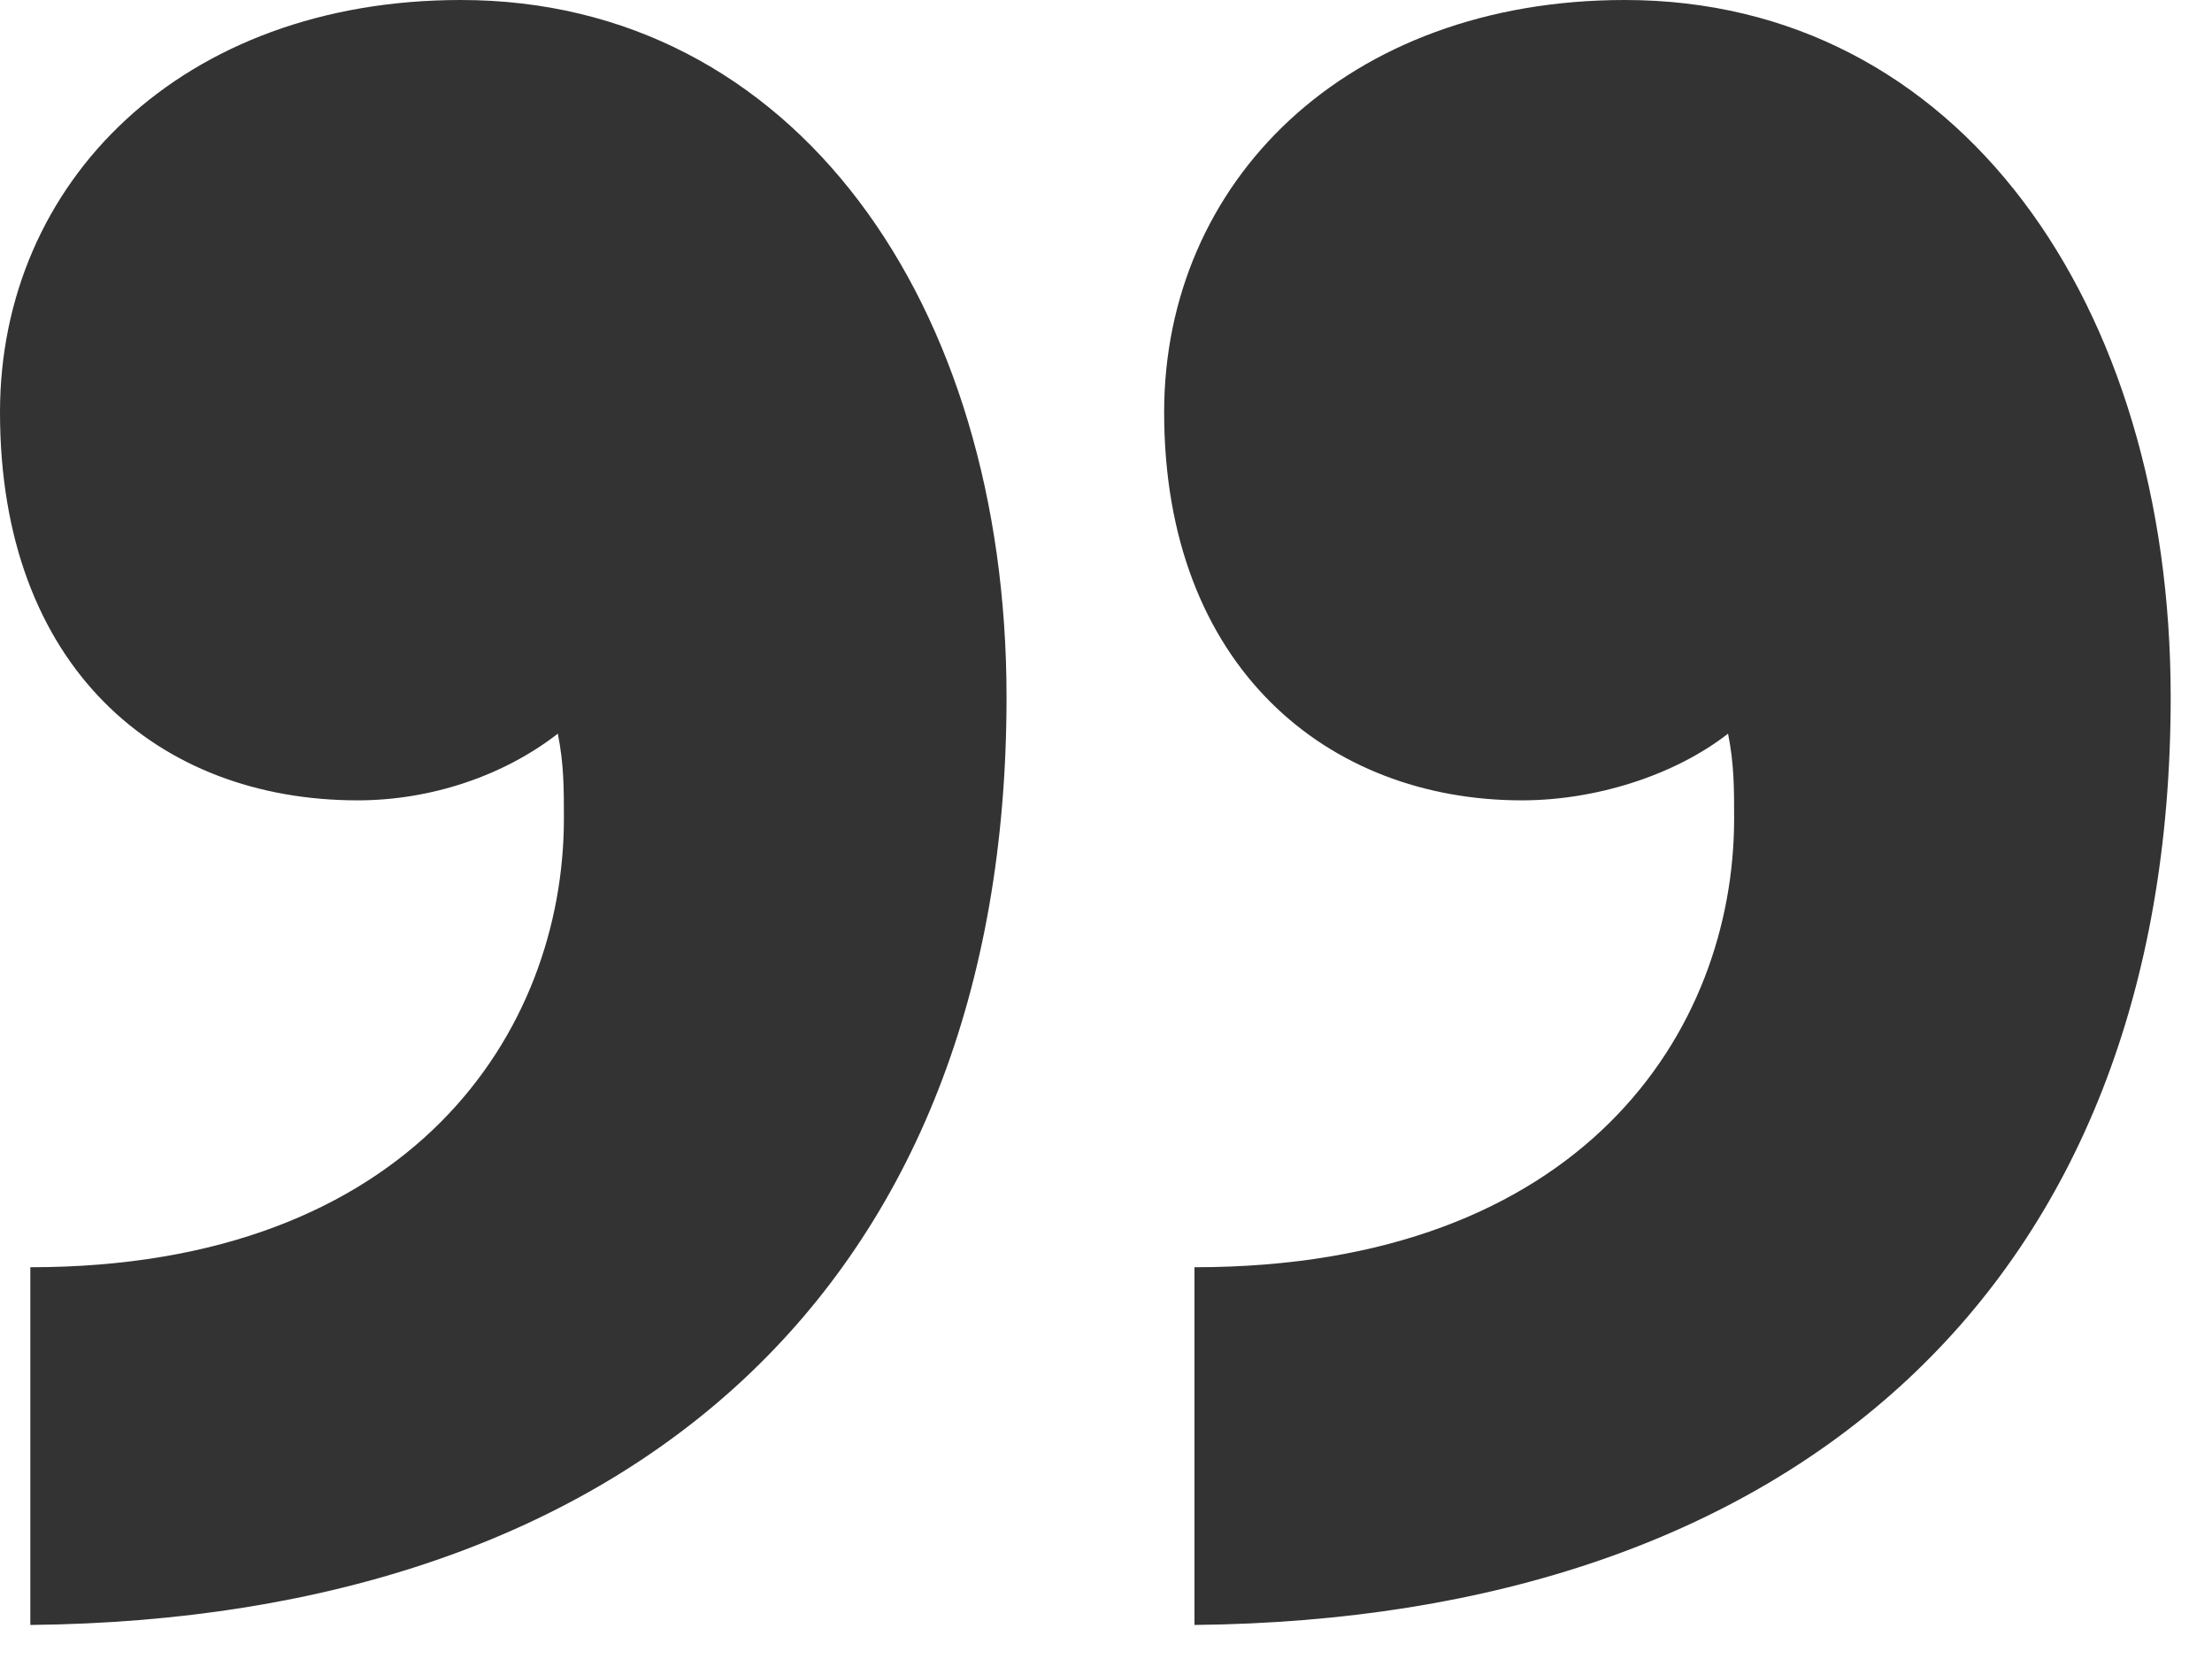
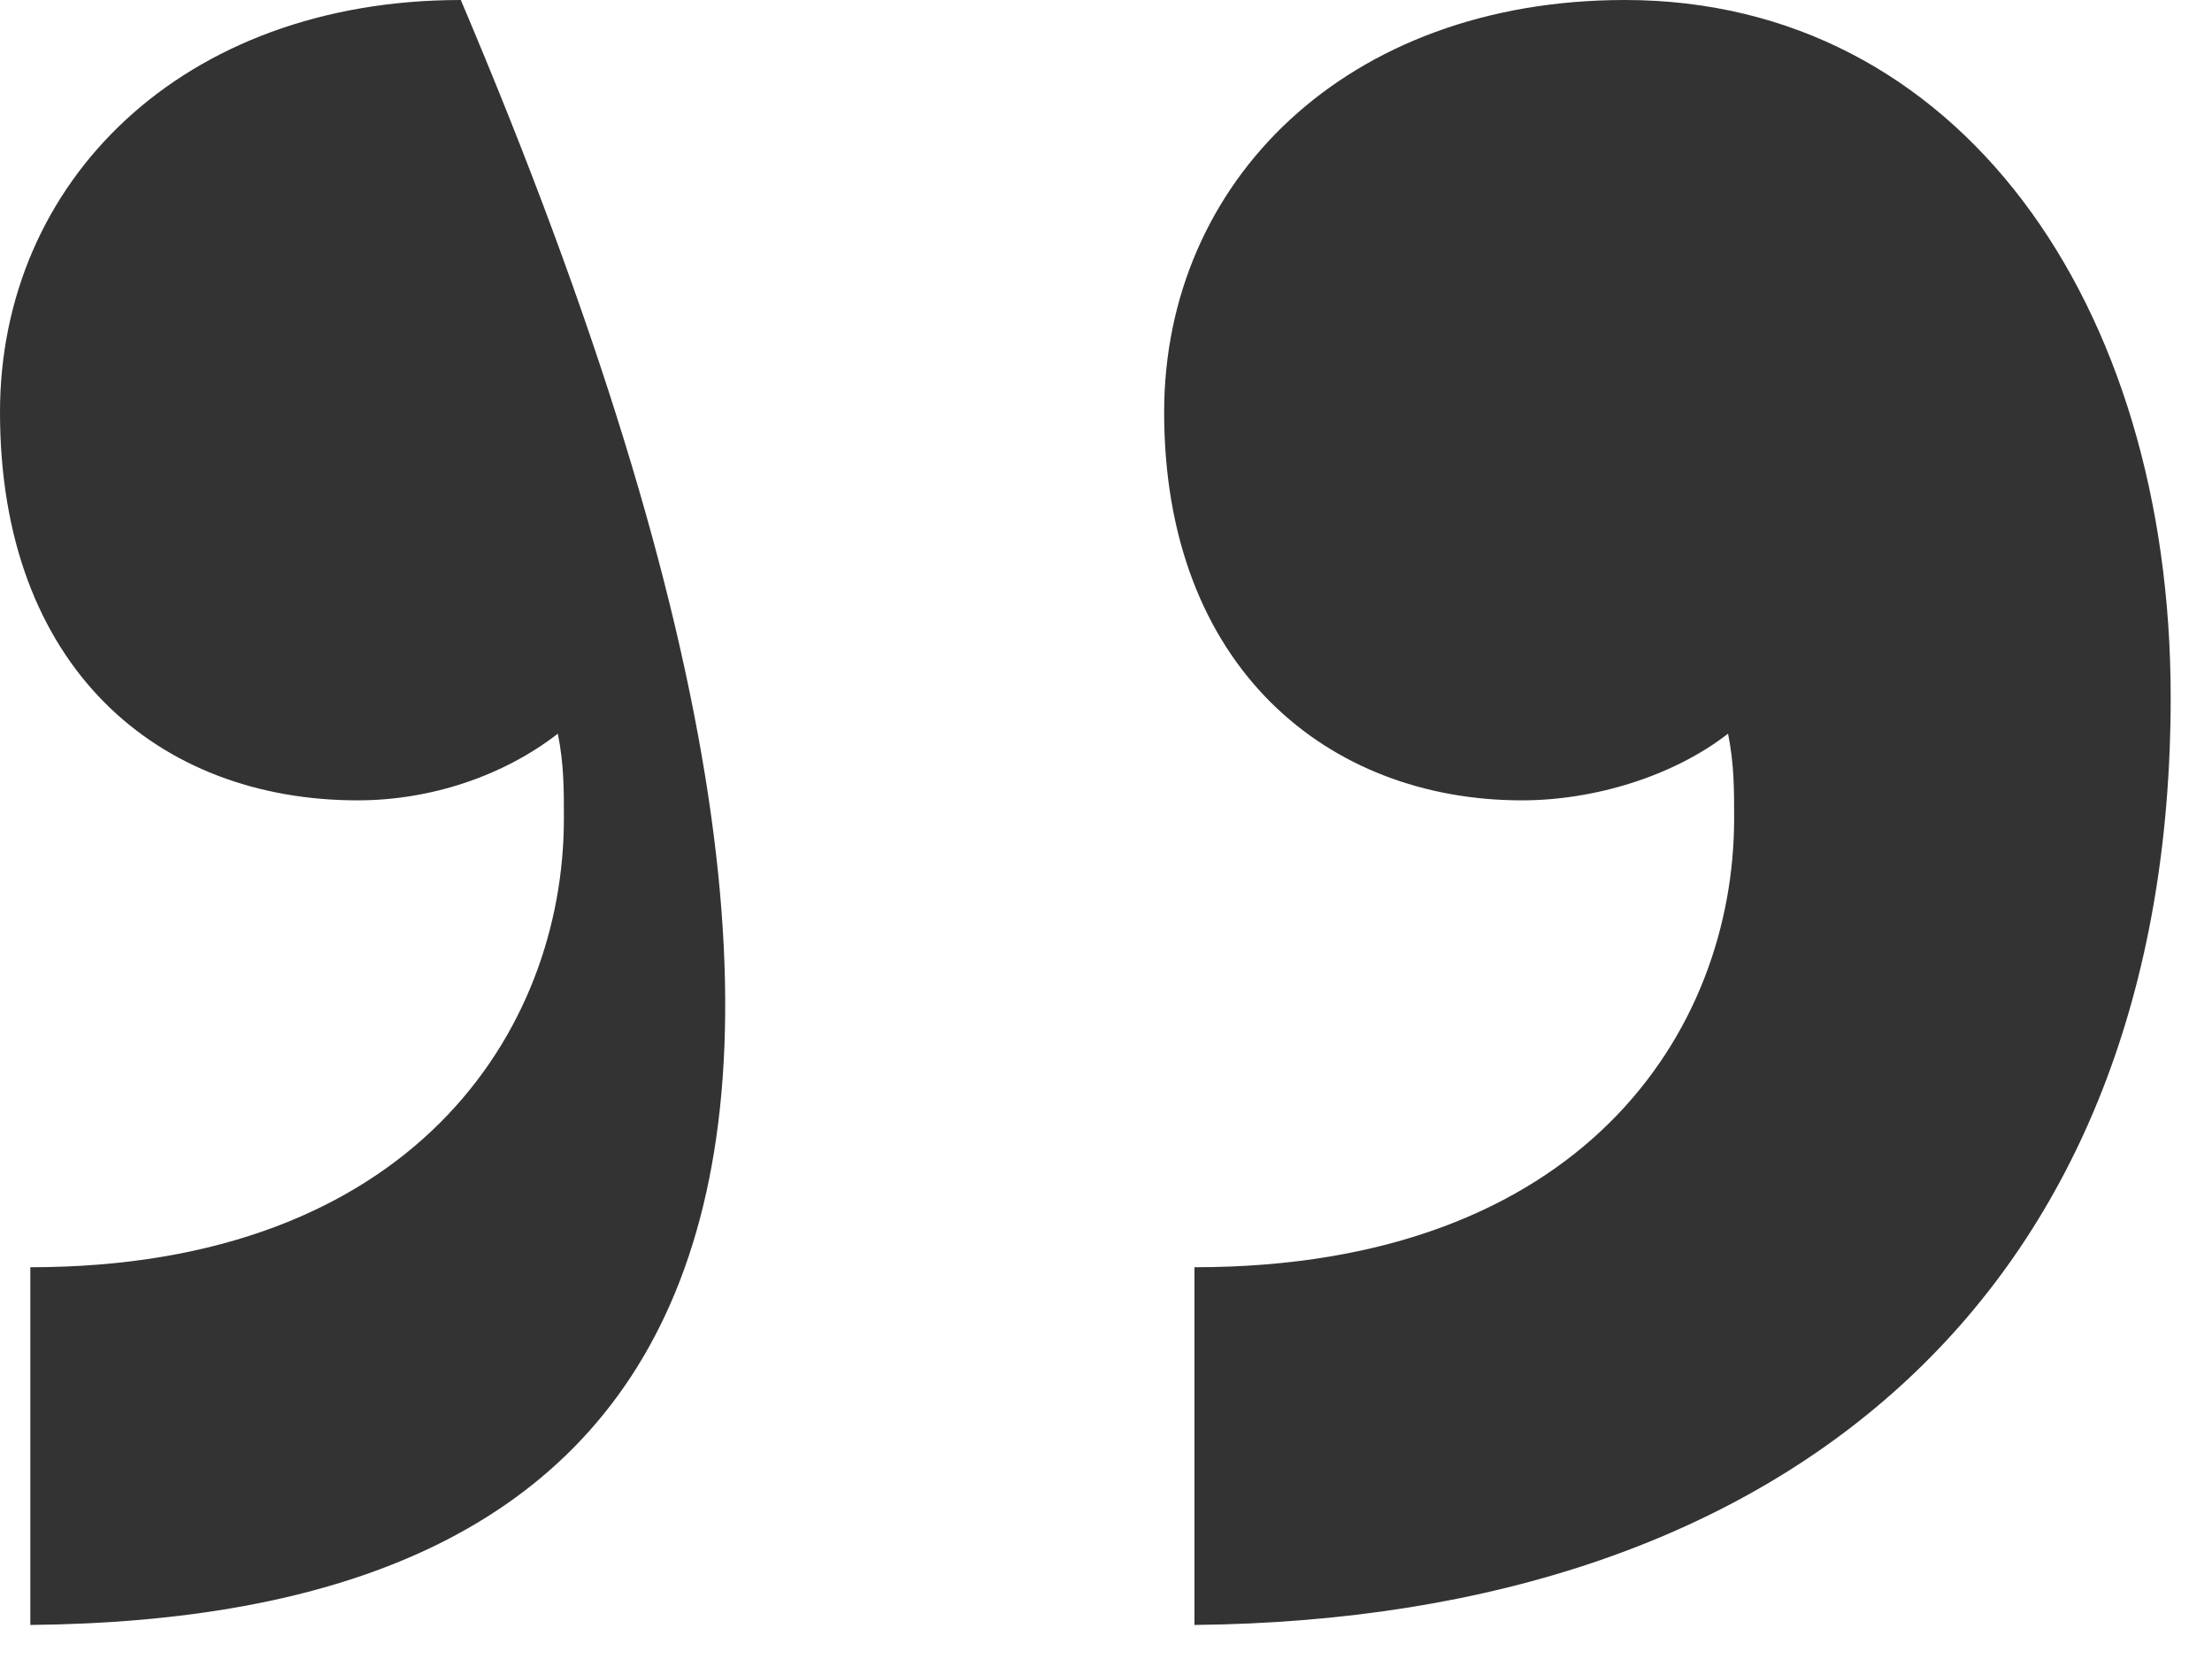
<svg xmlns="http://www.w3.org/2000/svg" fill="none" height="100%" overflow="visible" preserveAspectRatio="none" style="display: block;" viewBox="0 0 28 21" width="100%">
-   <path d="M5.833 0C10.054 0 12.741 3.838 12.741 8.826C12.741 16.271 7.982 20.492 0.384 20.569V16.041C5.219 16.041 7.138 13.047 7.138 10.361C7.138 9.978 7.138 9.671 7.061 9.287C6.37 9.824 5.449 10.131 4.528 10.131C1.996 10.131 0 8.443 0 5.219C0 2.303 2.303 0 5.833 0ZM20.569 0C24.79 0 27.477 3.838 27.477 8.826C27.477 16.271 22.718 20.492 15.12 20.569V16.041C20.032 16.041 21.951 13.047 21.951 10.361C21.951 9.978 21.951 9.671 21.874 9.287C21.183 9.824 20.185 10.131 19.264 10.131C16.808 10.131 14.736 8.443 14.736 5.219C14.736 2.303 17.038 0 20.569 0Z" fill="black" fill-opacity="0.8" id="" />
+   <path d="M5.833 0C12.741 16.271 7.982 20.492 0.384 20.569V16.041C5.219 16.041 7.138 13.047 7.138 10.361C7.138 9.978 7.138 9.671 7.061 9.287C6.37 9.824 5.449 10.131 4.528 10.131C1.996 10.131 0 8.443 0 5.219C0 2.303 2.303 0 5.833 0ZM20.569 0C24.79 0 27.477 3.838 27.477 8.826C27.477 16.271 22.718 20.492 15.12 20.569V16.041C20.032 16.041 21.951 13.047 21.951 10.361C21.951 9.978 21.951 9.671 21.874 9.287C21.183 9.824 20.185 10.131 19.264 10.131C16.808 10.131 14.736 8.443 14.736 5.219C14.736 2.303 17.038 0 20.569 0Z" fill="black" fill-opacity="0.8" id="" />
</svg>